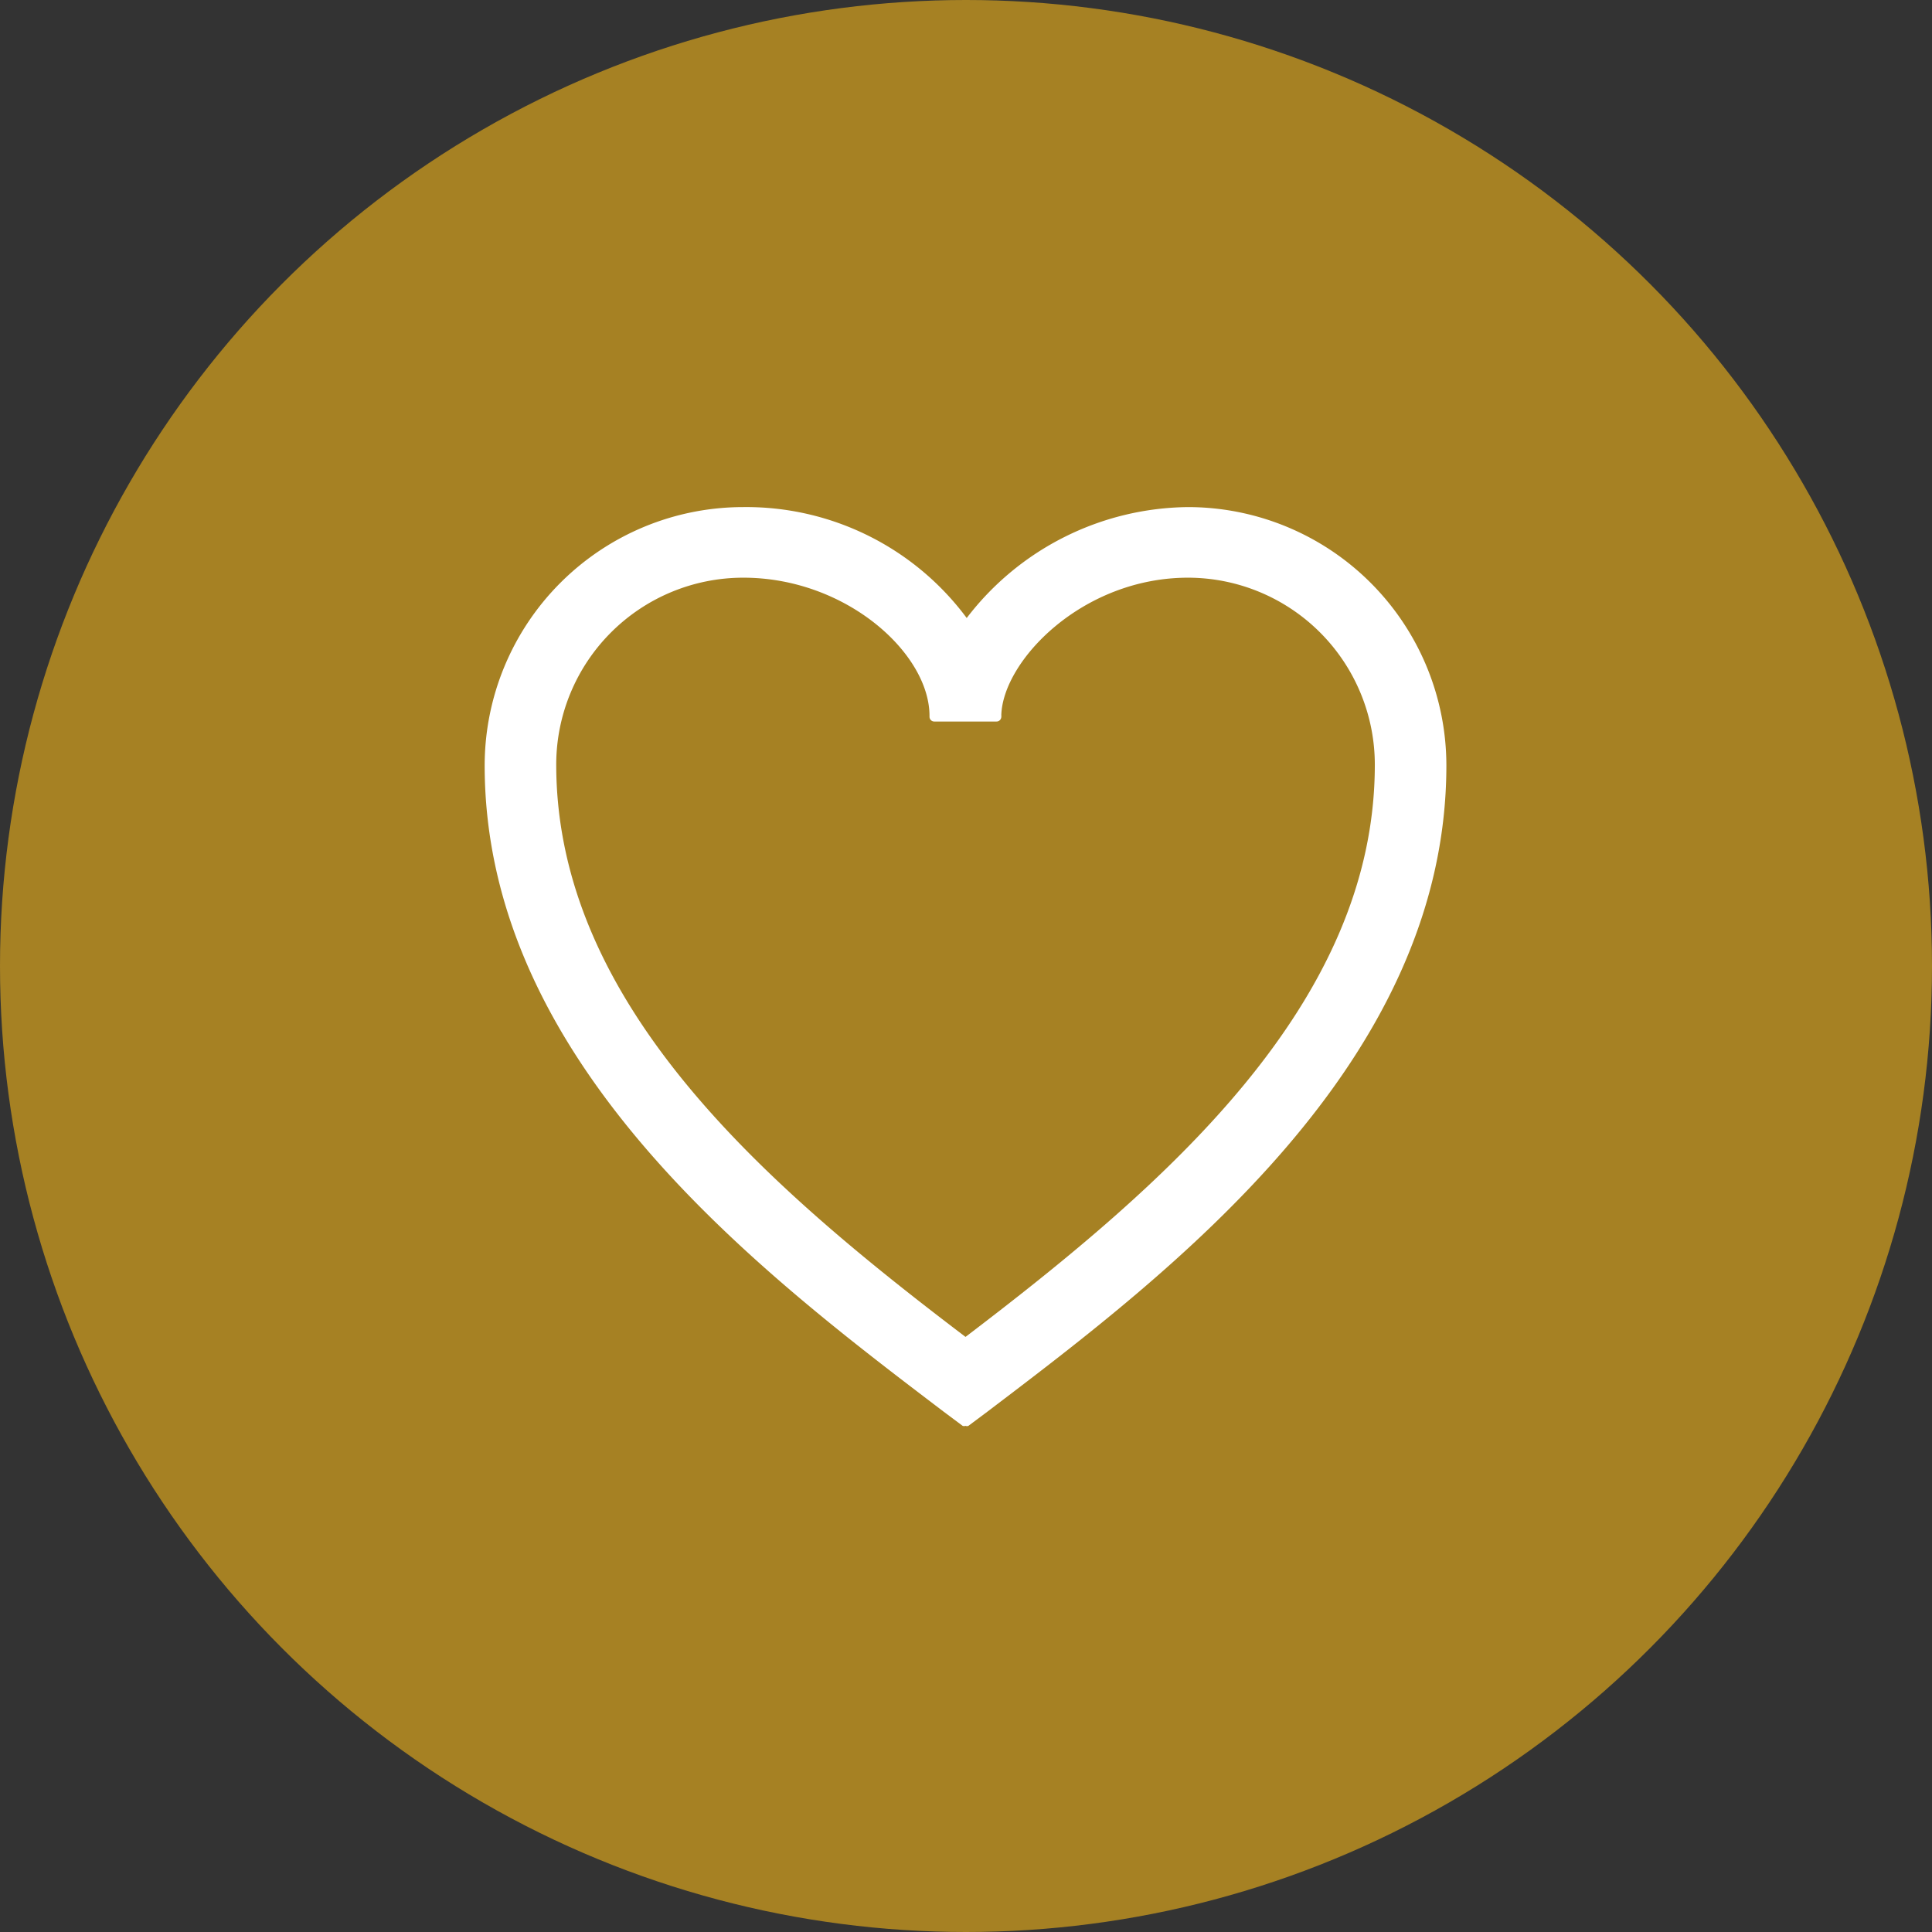
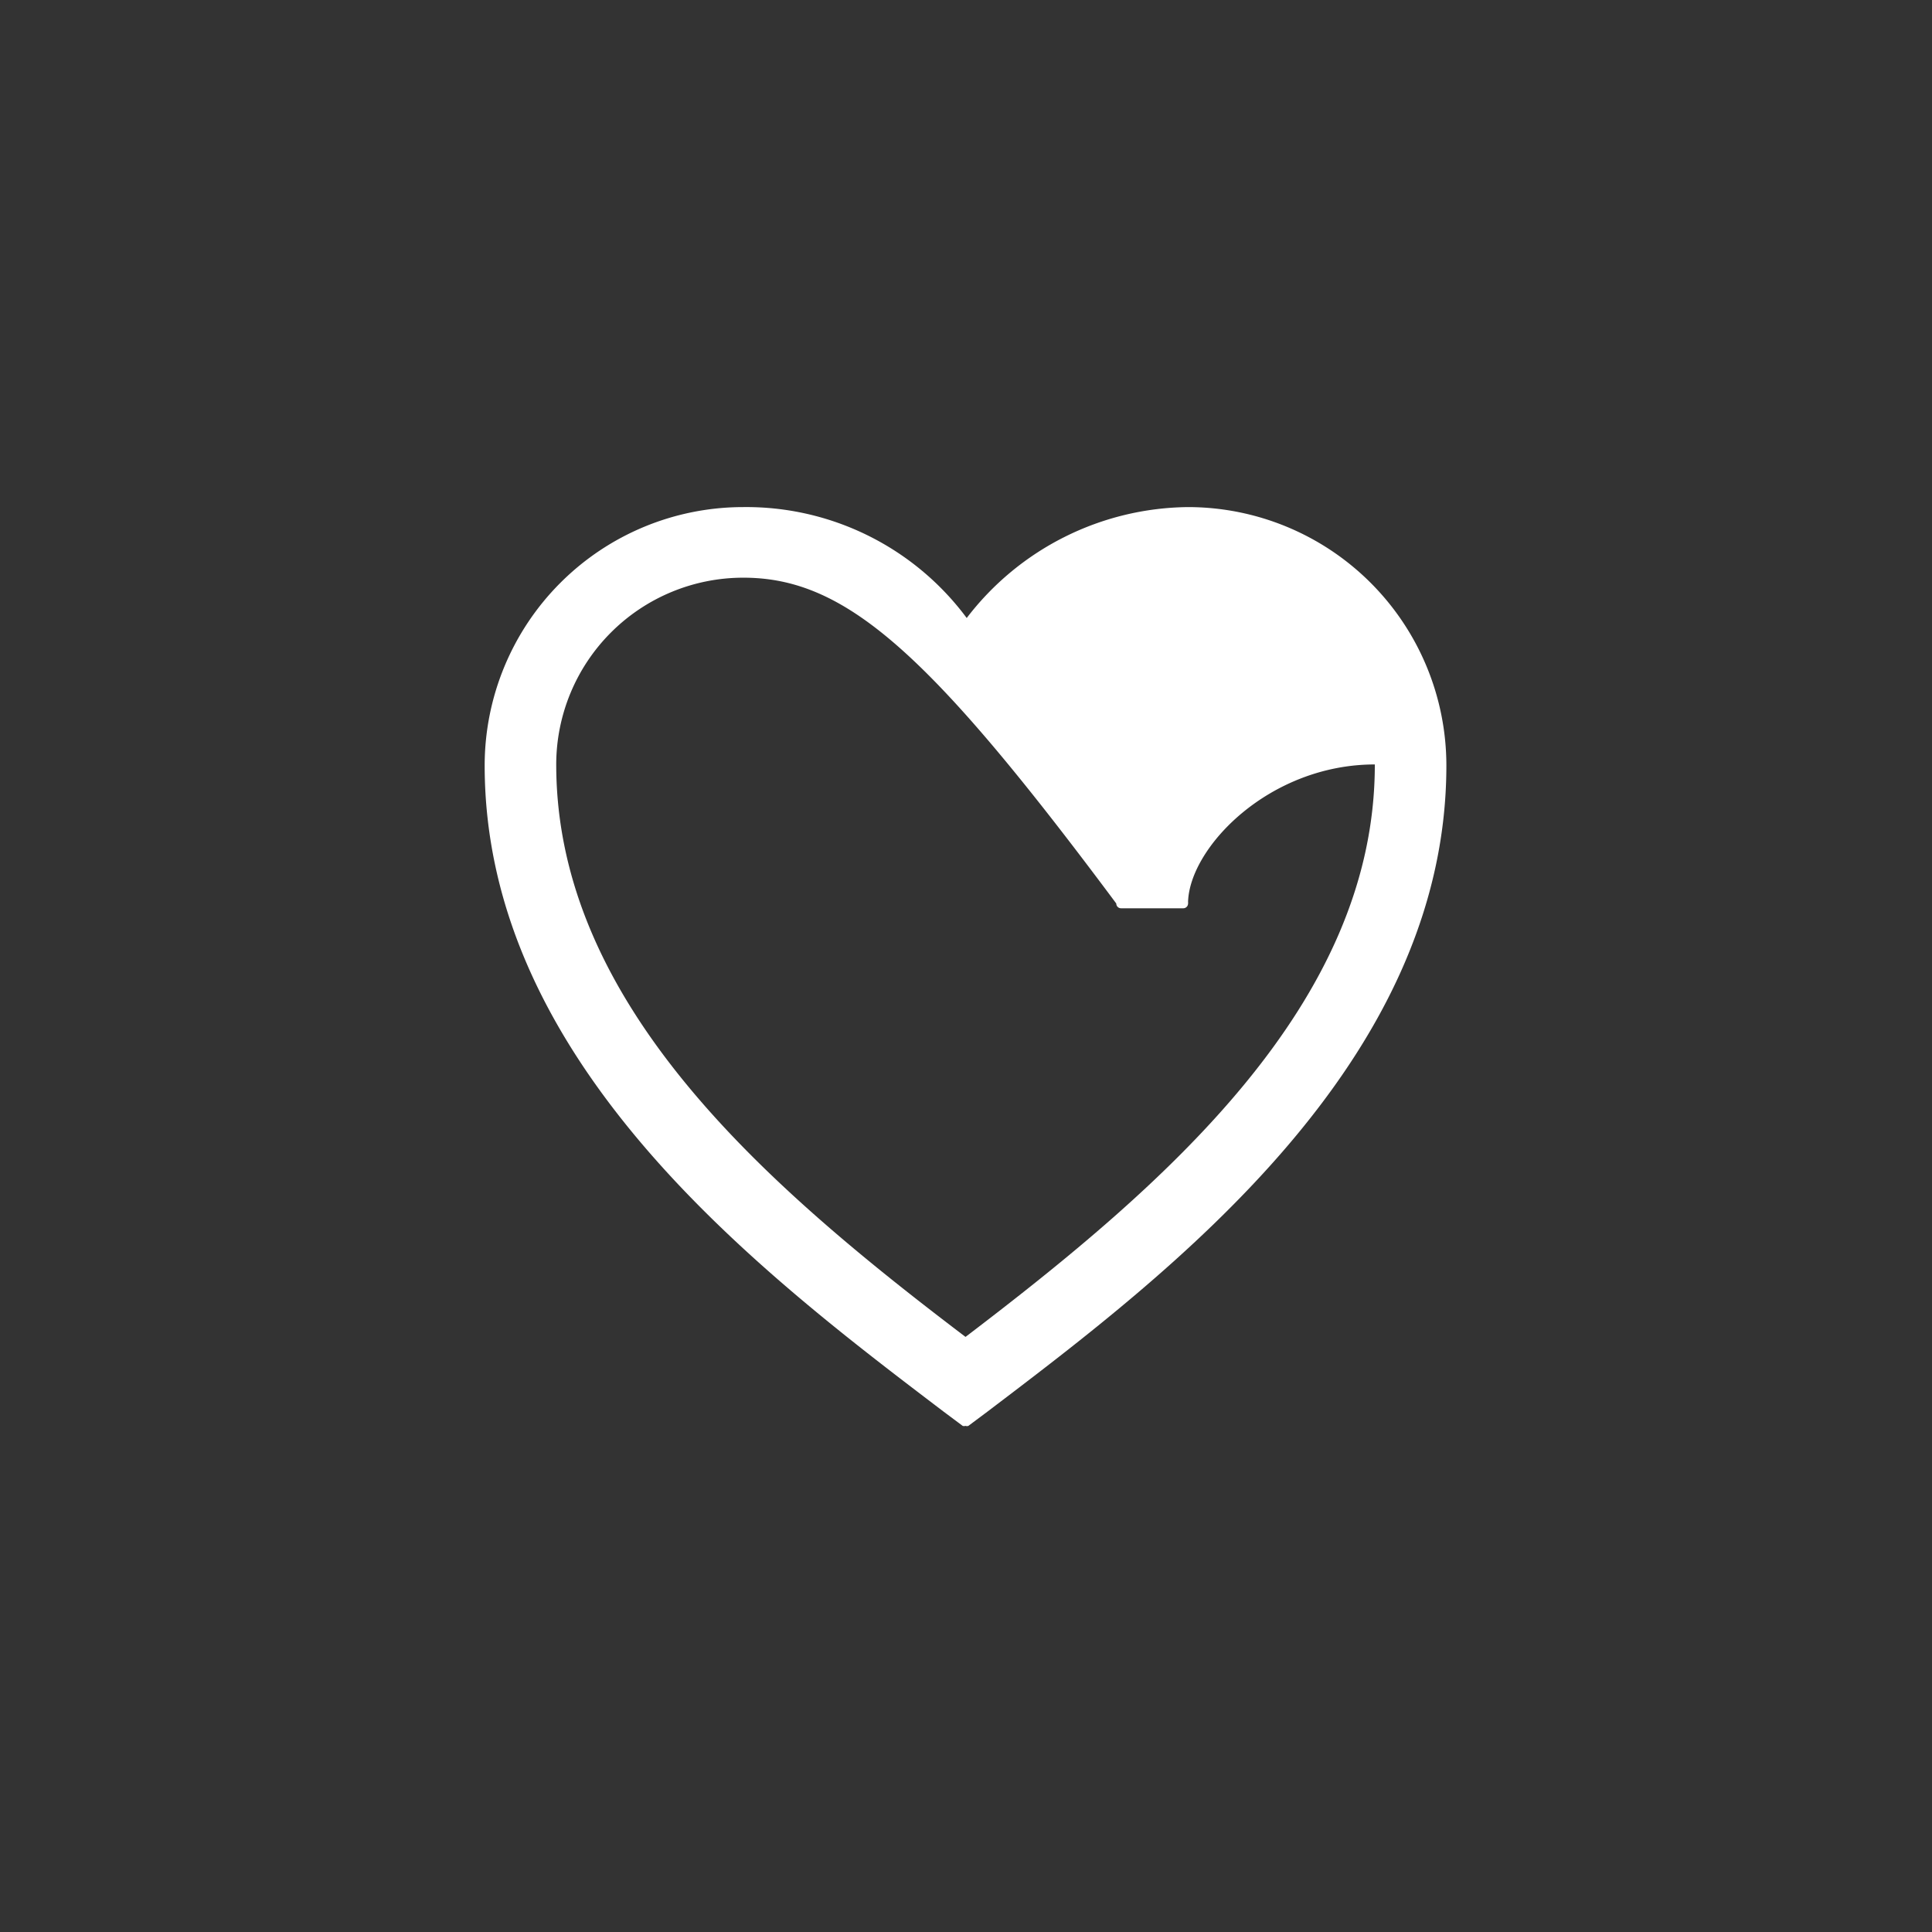
<svg xmlns="http://www.w3.org/2000/svg" id="レイヤー_2" data-name="レイヤー 2" viewBox="0 0 81 81">
  <rect x="0" y="0" width="81" height="81" fill="#333333" stroke="none" />
  <defs>
    <style>.cls-1{fill:#a68123;}.cls-2{fill:#fff;}</style>
  </defs>
-   <circle class="cls-1" cx="40.5" cy="40.5" r="40.5" />
  <path class="cls-2" d="M450.32,235.74h0Z" transform="translate(-408.52 -205.69)" />
-   <path class="cls-2" d="M449,265.47a.19.19,0,0,1-.12,0l-.79-.59c-7.66-5.82-19.25-14.6-19.25-27.1a10.84,10.84,0,0,1,10.83-10.83,11.51,11.51,0,0,1,9.38,4.65,11.82,11.82,0,0,1,9.28-4.65,10.84,10.84,0,0,1,10.83,10.83c0,12.5-11.58,21.28-19.25,27.1l-.79.59A.17.17,0,0,1,449,265.47Zm-9.33-35.56a7.84,7.84,0,0,0-7.83,7.83c0,10.07,8.83,17.68,17.16,24,8.33-6.34,17.17-13.95,17.16-24a7.84,7.84,0,0,0-7.83-7.83c-4.43,0-7.77,3.48-7.83,5.77a.13.13,0,0,1,0,.06.2.2,0,0,1-.2.2h-2.61a.2.2,0,0,1-.2-.2C447.52,233.1,444,229.91,439.69,229.91Z" transform="translate(-408.52 -205.69)" />
+   <path class="cls-2" d="M449,265.47a.19.19,0,0,1-.12,0l-.79-.59c-7.66-5.82-19.25-14.6-19.25-27.1a10.84,10.84,0,0,1,10.83-10.83,11.51,11.51,0,0,1,9.38,4.65,11.82,11.82,0,0,1,9.28-4.65,10.84,10.84,0,0,1,10.83,10.83c0,12.5-11.58,21.28-19.25,27.1l-.79.59A.17.17,0,0,1,449,265.47Zm-9.33-35.56a7.84,7.84,0,0,0-7.83,7.83c0,10.07,8.83,17.68,17.16,24,8.33-6.34,17.17-13.95,17.16-24c-4.43,0-7.77,3.48-7.83,5.77a.13.13,0,0,1,0,.06.2.2,0,0,1-.2.2h-2.61a.2.2,0,0,1-.2-.2C447.52,233.1,444,229.91,439.69,229.91Z" transform="translate(-408.52 -205.69)" />
</svg>